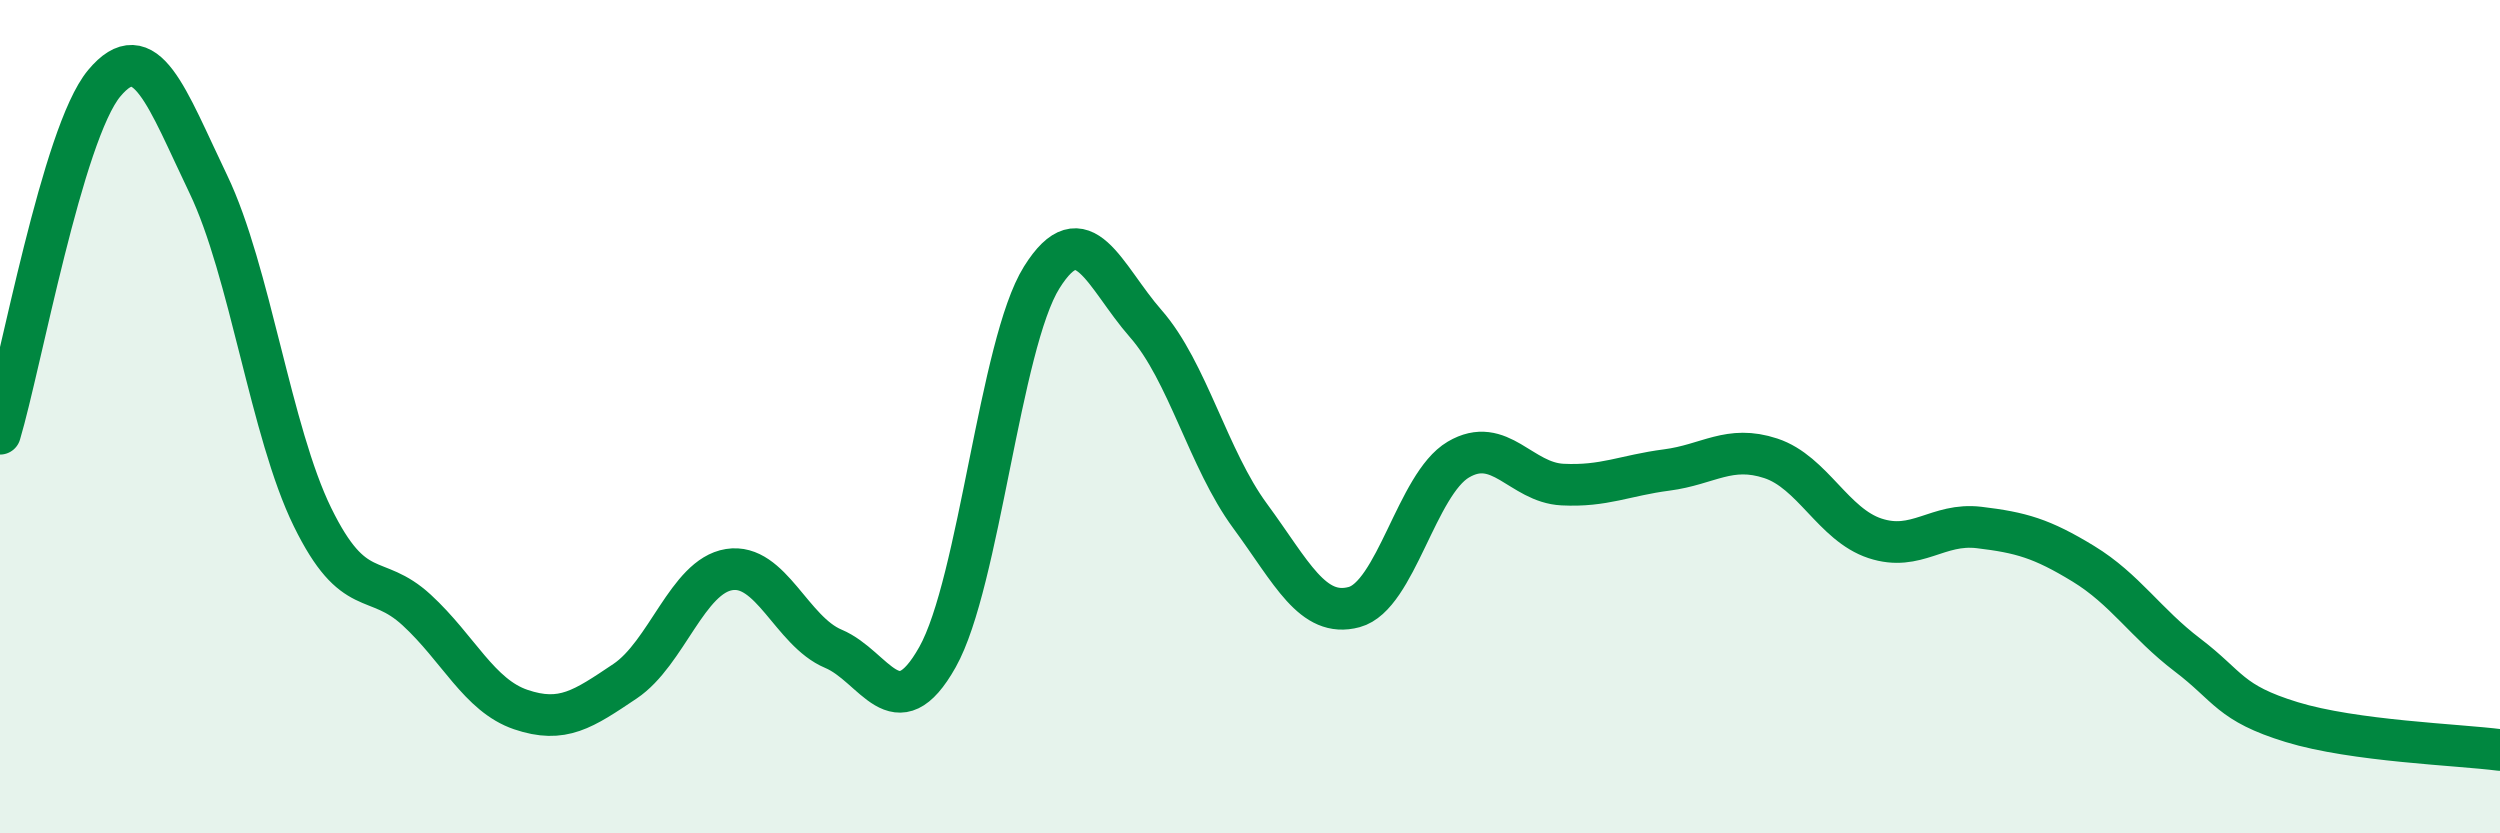
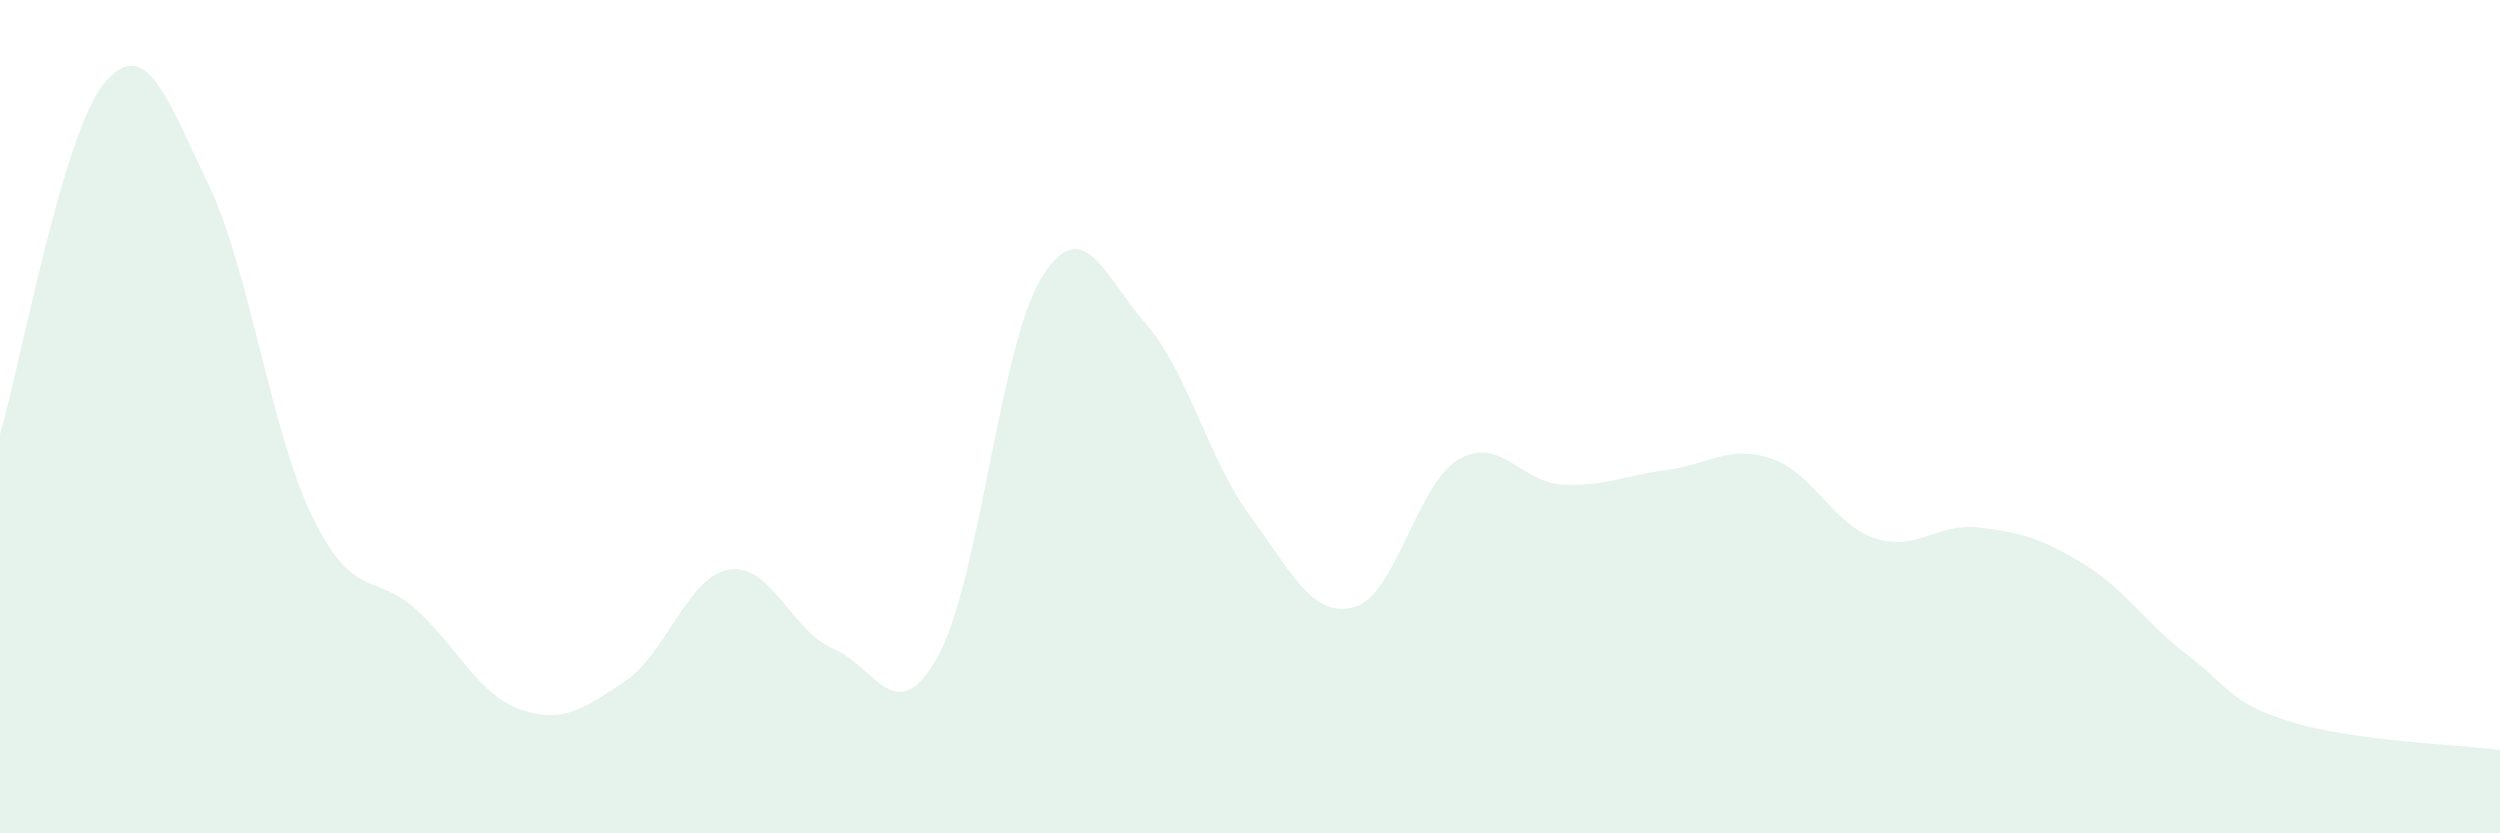
<svg xmlns="http://www.w3.org/2000/svg" width="60" height="20" viewBox="0 0 60 20">
  <path d="M 0,10.41 C 0.5,8.73 1.5,3.2 2.5,2 C 3.5,0.8 4,2.34 5,4.42 C 6,6.5 6.5,10.37 7.5,12.41 C 8.5,14.45 9,13.72 10,14.64 C 11,15.56 11.5,16.69 12.5,17.03 C 13.5,17.37 14,17.02 15,16.35 C 16,15.68 16.5,13.83 17.5,13.67 C 18.5,13.51 19,15.15 20,15.57 C 21,15.99 21.5,17.55 22.5,15.77 C 23.5,13.99 24,8.26 25,6.66 C 26,5.06 26.5,6.63 27.5,7.77 C 28.5,8.91 29,11.02 30,12.38 C 31,13.74 31.5,14.84 32.5,14.57 C 33.5,14.3 34,11.62 35,11.03 C 36,10.44 36.5,11.58 37.5,11.63 C 38.5,11.68 39,11.41 40,11.28 C 41,11.15 41.5,10.67 42.5,11 C 43.5,11.33 44,12.59 45,12.92 C 46,13.25 46.5,12.54 47.5,12.66 C 48.5,12.78 49,12.92 50,13.53 C 51,14.14 51.5,14.96 52.5,15.72 C 53.5,16.48 53.5,16.87 55,17.33 C 56.5,17.79 59,17.87 60,18L60 20L0 20Z" fill="#008740" opacity="0.1" stroke-linecap="round" stroke-linejoin="round" />
-   <path d="M 0,10.41 C 0.5,8.73 1.5,3.2 2.5,2 C 3.5,0.8 4,2.34 5,4.42 C 6,6.5 6.5,10.37 7.5,12.41 C 8.5,14.45 9,13.72 10,14.64 C 11,15.56 11.5,16.69 12.5,17.03 C 13.5,17.37 14,17.02 15,16.35 C 16,15.68 16.5,13.83 17.5,13.67 C 18.5,13.51 19,15.15 20,15.57 C 21,15.99 21.5,17.55 22.5,15.77 C 23.5,13.99 24,8.26 25,6.66 C 26,5.06 26.5,6.63 27.5,7.77 C 28.5,8.91 29,11.02 30,12.38 C 31,13.74 31.5,14.84 32.5,14.57 C 33.5,14.3 34,11.62 35,11.03 C 36,10.44 36.5,11.58 37.5,11.63 C 38.5,11.68 39,11.41 40,11.28 C 41,11.15 41.5,10.67 42.5,11 C 43.5,11.33 44,12.59 45,12.92 C 46,13.25 46.5,12.54 47.5,12.66 C 48.5,12.78 49,12.92 50,13.53 C 51,14.14 51.5,14.96 52.5,15.72 C 53.5,16.48 53.5,16.87 55,17.33 C 56.5,17.79 59,17.87 60,18" stroke="#008740" stroke-width="1" fill="none" stroke-linecap="round" stroke-linejoin="round" />
</svg>